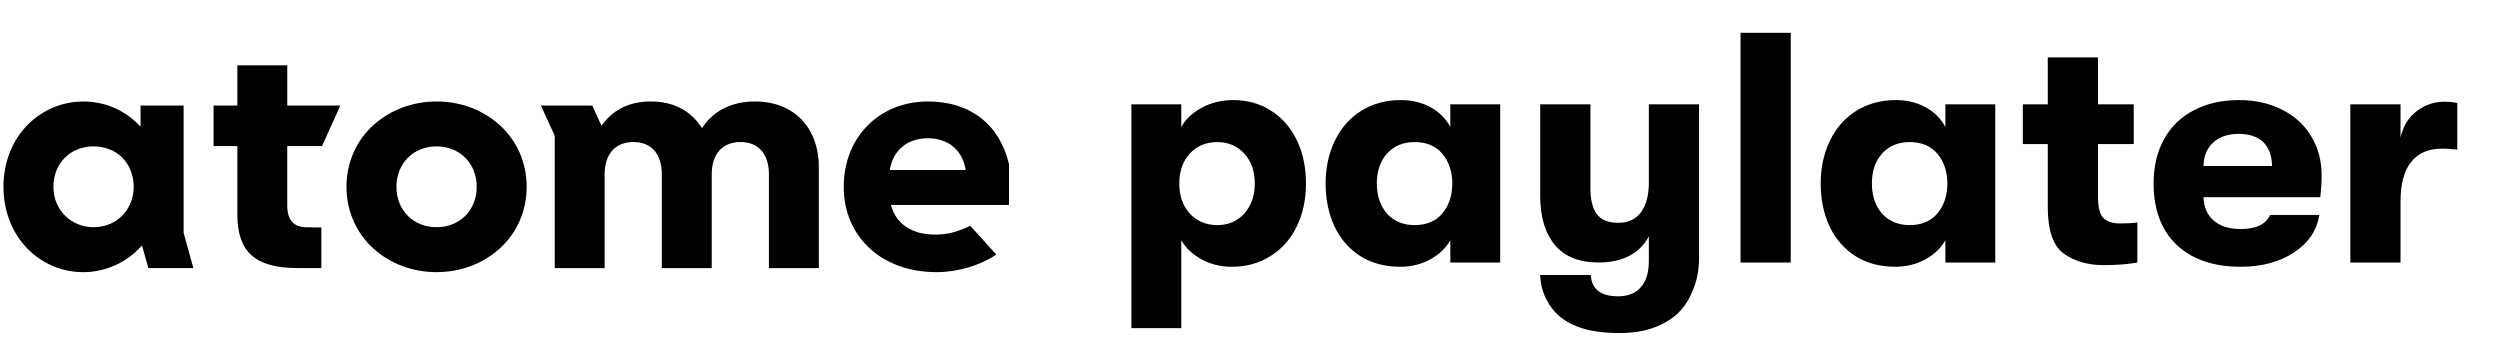
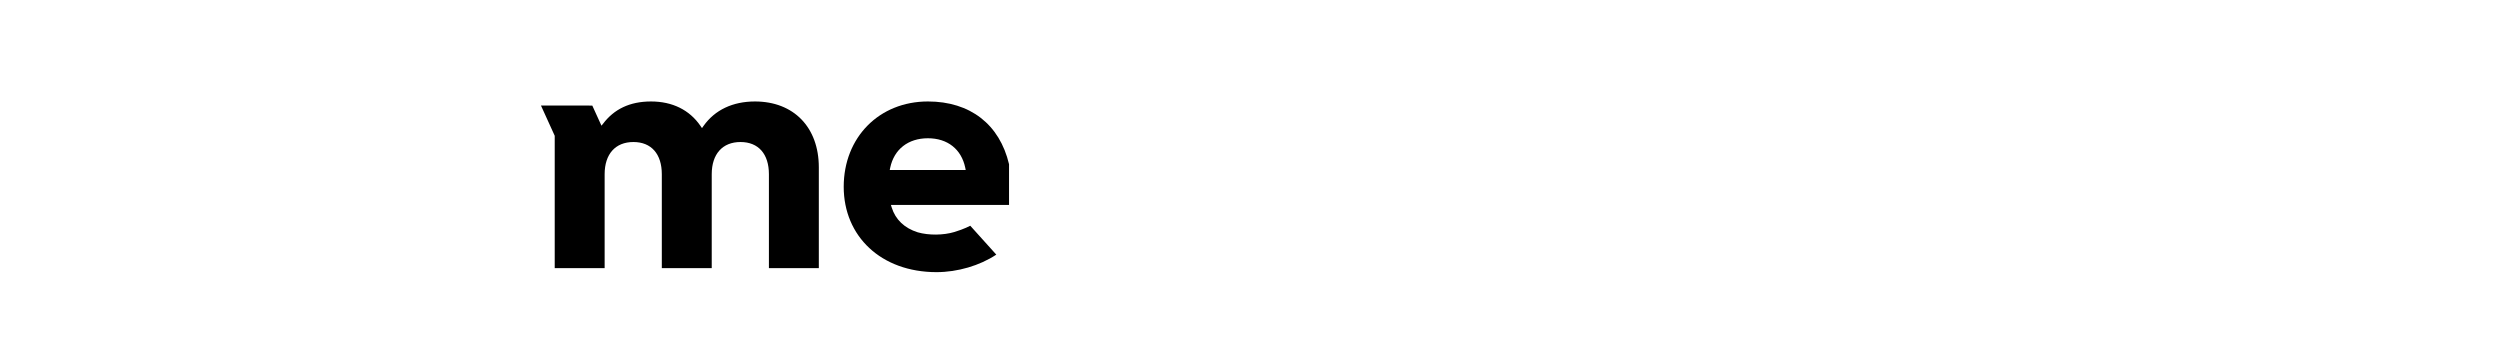
<svg xmlns="http://www.w3.org/2000/svg" width="400" height="54" viewBox="0 0 400 54" fill="none">
-   <path d="M29.377 37.234V16.89H22.492V20.261L21.97 19.748C19.683 17.485 16.607 16.239 13.311 16.239C10.016 16.239 6.79 17.569 4.414 19.979C1.927 22.5 0.554 26.023 0.554 29.888C0.554 33.753 1.927 37.276 4.414 39.806C6.79 42.217 9.95 43.546 13.311 43.546C16.672 43.546 19.977 42.166 22.348 39.663L22.717 39.271L23.739 42.891H30.936L29.377 37.234ZM21.391 30.174C21.223 33.753 18.525 36.352 14.968 36.352C11.411 36.352 8.545 33.633 8.545 29.888C8.545 26.143 11.248 23.424 14.968 23.424C18.688 23.424 21.223 26.018 21.391 29.616V30.174Z" fill="black" />
-   <path d="M45.962 10.454H37.975V16.886H34.171V23.369H37.975V34.303C37.975 40.319 40.851 42.886 47.591 42.886H51.418V36.399L49.131 36.362C46.97 36.362 45.962 35.24 45.962 32.83V23.369H51.526L54.452 16.886H45.967V10.454H45.962Z" fill="black" />
-   <path d="M79.919 19.984C77.235 17.565 73.66 16.235 69.851 16.235C66.042 16.235 62.471 17.569 59.783 19.984C56.982 22.51 55.437 26.024 55.437 29.889C55.437 33.754 56.982 37.267 59.783 39.793C62.467 42.213 66.042 43.543 69.851 43.543C73.66 43.543 77.231 42.208 79.919 39.793C82.72 37.267 84.265 33.754 84.265 29.889C84.265 26.024 82.725 22.51 79.919 19.984ZM69.851 36.353C66.131 36.353 63.428 33.633 63.428 29.889C63.428 26.144 66.131 23.424 69.851 23.424C73.571 23.424 76.274 26.144 76.274 29.889C76.274 33.633 73.571 36.353 69.851 36.353Z" fill="black" />
  <path d="M161.446 26.273C159.943 19.892 155.215 16.235 148.47 16.235C140.661 16.235 134.994 21.979 134.994 29.889C134.994 37.798 140.964 43.543 149.847 43.543C153.203 43.543 156.764 42.499 159.406 40.74L155.243 36.118C155.243 36.118 154.3 36.639 152.703 37.12C150.944 37.651 148.591 37.674 146.836 37.17C144.717 36.501 143.274 35.139 142.668 33.186L142.546 32.793H161.446V26.259V26.273ZM142.36 27.197L142.434 26.832C143.055 23.881 145.31 22.122 148.465 22.122C151.62 22.122 153.824 23.881 154.44 26.832L154.514 27.197H142.355H142.36Z" fill="black" />
  <path d="M120.808 16.235C117.233 16.235 114.386 17.588 112.57 20.141L112.318 20.497L112.07 20.137C110.315 17.583 107.58 16.235 104.163 16.235C100.747 16.235 98.235 17.477 96.471 19.823L96.233 20.109L94.767 16.891L86.552 16.881L88.755 21.725V42.896H96.742V27.876C96.742 24.648 98.464 22.723 101.344 22.723C104.224 22.723 105.89 24.648 105.89 27.876V42.896H113.877V27.876C113.877 24.648 115.599 22.723 118.479 22.723C121.359 22.723 123.026 24.648 123.026 27.876V42.896H131.012V26.781C131.012 20.372 126.998 16.235 120.79 16.235H120.808Z" fill="black" />
-   <path d="M197.298 16.012C199.573 16.012 201.586 16.573 203.336 17.692C205.121 18.812 206.503 20.387 207.483 22.418C208.463 24.413 208.953 26.723 208.953 29.348C208.953 31.973 208.446 34.3 207.431 36.33C206.451 38.325 205.051 39.883 203.231 41.002C201.446 42.123 199.398 42.682 197.088 42.682C195.303 42.682 193.676 42.28 192.206 41.475C190.771 40.67 189.703 39.655 189.003 38.43V52.5H181.023V16.695H189.003V20.317C189.703 19.058 190.806 18.025 192.311 17.22C193.816 16.415 195.478 16.012 197.298 16.012ZM194.778 36.015C196.528 36.015 197.963 35.403 199.083 34.178C200.203 32.917 200.763 31.308 200.763 29.348C200.763 27.387 200.203 25.795 199.083 24.57C197.963 23.345 196.528 22.733 194.778 22.733C192.958 22.733 191.488 23.345 190.368 24.57C189.248 25.795 188.688 27.387 188.688 29.348C188.688 31.343 189.248 32.953 190.368 34.178C191.523 35.403 192.993 36.015 194.778 36.015ZM224.018 42.682C221.568 42.682 219.433 42.105 217.613 40.95C215.828 39.795 214.463 38.22 213.518 36.225C212.573 34.195 212.101 31.902 212.101 29.348C212.101 26.828 212.591 24.552 213.571 22.523C214.551 20.492 215.951 18.9 217.771 17.745C219.626 16.59 221.743 16.012 224.123 16.012C225.908 16.012 227.501 16.398 228.901 17.168C230.301 17.938 231.351 18.988 232.051 20.317V16.695H240.031V42H232.051V38.43C231.351 39.69 230.266 40.722 228.796 41.528C227.361 42.297 225.768 42.682 224.018 42.682ZM226.328 36.015C228.253 36.015 229.741 35.385 230.791 34.125C231.841 32.865 232.366 31.273 232.366 29.348C232.366 27.457 231.841 25.883 230.791 24.622C229.741 23.363 228.253 22.733 226.328 22.733C224.508 22.733 223.038 23.345 221.918 24.57C220.833 25.795 220.291 27.387 220.291 29.348C220.291 31.308 220.833 32.917 221.918 34.178C223.038 35.403 224.508 36.015 226.328 36.015ZM263.815 16.695H271.847V41.212C271.847 43.172 271.515 44.922 270.85 46.462C270.22 48.038 269.345 49.333 268.225 50.347C267.07 51.328 265.74 52.062 264.235 52.553C262.765 53.042 260.997 53.288 258.932 53.288C254.837 53.288 251.722 52.413 249.587 50.663C248.642 49.858 247.89 48.877 247.33 47.722C246.77 46.568 246.472 45.325 246.437 43.995H254.522C254.592 45.115 254.977 45.955 255.677 46.515C256.377 47.11 257.462 47.407 258.932 47.407C260.472 47.407 261.662 46.935 262.502 45.99C263.377 45.045 263.815 43.627 263.815 41.737V37.8C263.115 39.165 262.065 40.215 260.665 40.95C259.3 41.65 257.672 42 255.782 42C252.667 42 250.322 41.055 248.747 39.165C247.207 37.275 246.437 34.685 246.437 31.395V16.695H254.47V30.188C254.47 31.938 254.802 33.285 255.467 34.23C256.167 35.175 257.322 35.648 258.932 35.648C260.507 35.648 261.715 35.087 262.555 33.968C263.395 32.812 263.815 31.238 263.815 29.242V16.695ZM286.519 42H278.487V5.25H286.519V42ZM303.23 42.682C300.78 42.682 298.645 42.105 296.825 40.95C295.04 39.795 293.675 38.22 292.73 36.225C291.785 34.195 291.312 31.902 291.312 29.348C291.312 26.828 291.802 24.552 292.782 22.523C293.762 20.492 295.162 18.9 296.982 17.745C298.837 16.59 300.955 16.012 303.335 16.012C305.12 16.012 306.712 16.398 308.112 17.168C309.512 17.938 310.562 18.988 311.262 20.317V16.695H319.242V42H311.262V38.43C310.562 39.69 309.477 40.722 308.007 41.528C306.572 42.297 304.98 42.682 303.23 42.682ZM305.54 36.015C307.465 36.015 308.952 35.385 310.002 34.125C311.052 32.865 311.577 31.273 311.577 29.348C311.577 27.457 311.052 25.883 310.002 24.622C308.952 23.363 307.465 22.733 305.54 22.733C303.72 22.733 302.25 23.345 301.13 24.57C300.045 25.795 299.502 27.387 299.502 29.348C299.502 31.308 300.045 32.917 301.13 34.178C302.25 35.403 303.72 36.015 305.54 36.015ZM339.194 35.752C340.314 35.752 341.241 35.7 341.976 35.595V42C340.436 42.28 338.651 42.42 336.621 42.42C334.066 42.42 331.931 41.807 330.216 40.583C328.501 39.358 327.644 36.873 327.644 33.127V23.047H323.654V16.695H327.644V9.188H335.676V16.695H341.399V23.047H335.676V31.448C335.676 33.163 335.974 34.318 336.569 34.913C337.164 35.472 338.039 35.752 339.194 35.752ZM371.458 28.035C371.458 29.12 371.388 30.293 371.248 31.552H352.558C352.628 33.197 353.188 34.458 354.238 35.333C355.288 36.208 356.705 36.645 358.49 36.645C360.975 36.645 362.55 35.892 363.215 34.388H371.09C370.705 36.873 369.34 38.885 366.995 40.425C364.685 41.93 361.85 42.682 358.49 42.682C354.15 42.682 350.738 41.51 348.253 39.165C345.803 36.82 344.578 33.547 344.578 29.348C344.578 26.617 345.138 24.255 346.258 22.26C347.378 20.23 348.97 18.69 351.035 17.64C353.1 16.555 355.498 16.012 358.228 16.012C360.818 16.012 363.11 16.52 365.105 17.535C367.135 18.55 368.693 19.968 369.778 21.788C370.898 23.608 371.458 25.69 371.458 28.035ZM363.53 26.565C363.495 24.885 363.023 23.608 362.113 22.733C361.203 21.858 359.89 21.42 358.175 21.42C356.46 21.42 355.095 21.892 354.08 22.837C353.1 23.747 352.593 24.99 352.558 26.565H363.53ZM376.053 42V16.695H384.085V21.997C384.505 20.177 385.363 18.777 386.658 17.797C387.988 16.782 389.458 16.275 391.068 16.275C391.908 16.275 392.608 16.345 393.168 16.485V23.94C392.223 23.835 391.418 23.782 390.753 23.782C388.548 23.782 386.885 24.5 385.765 25.935C384.645 27.335 384.085 29.435 384.085 32.235V42H376.053Z" fill="black" />
</svg>